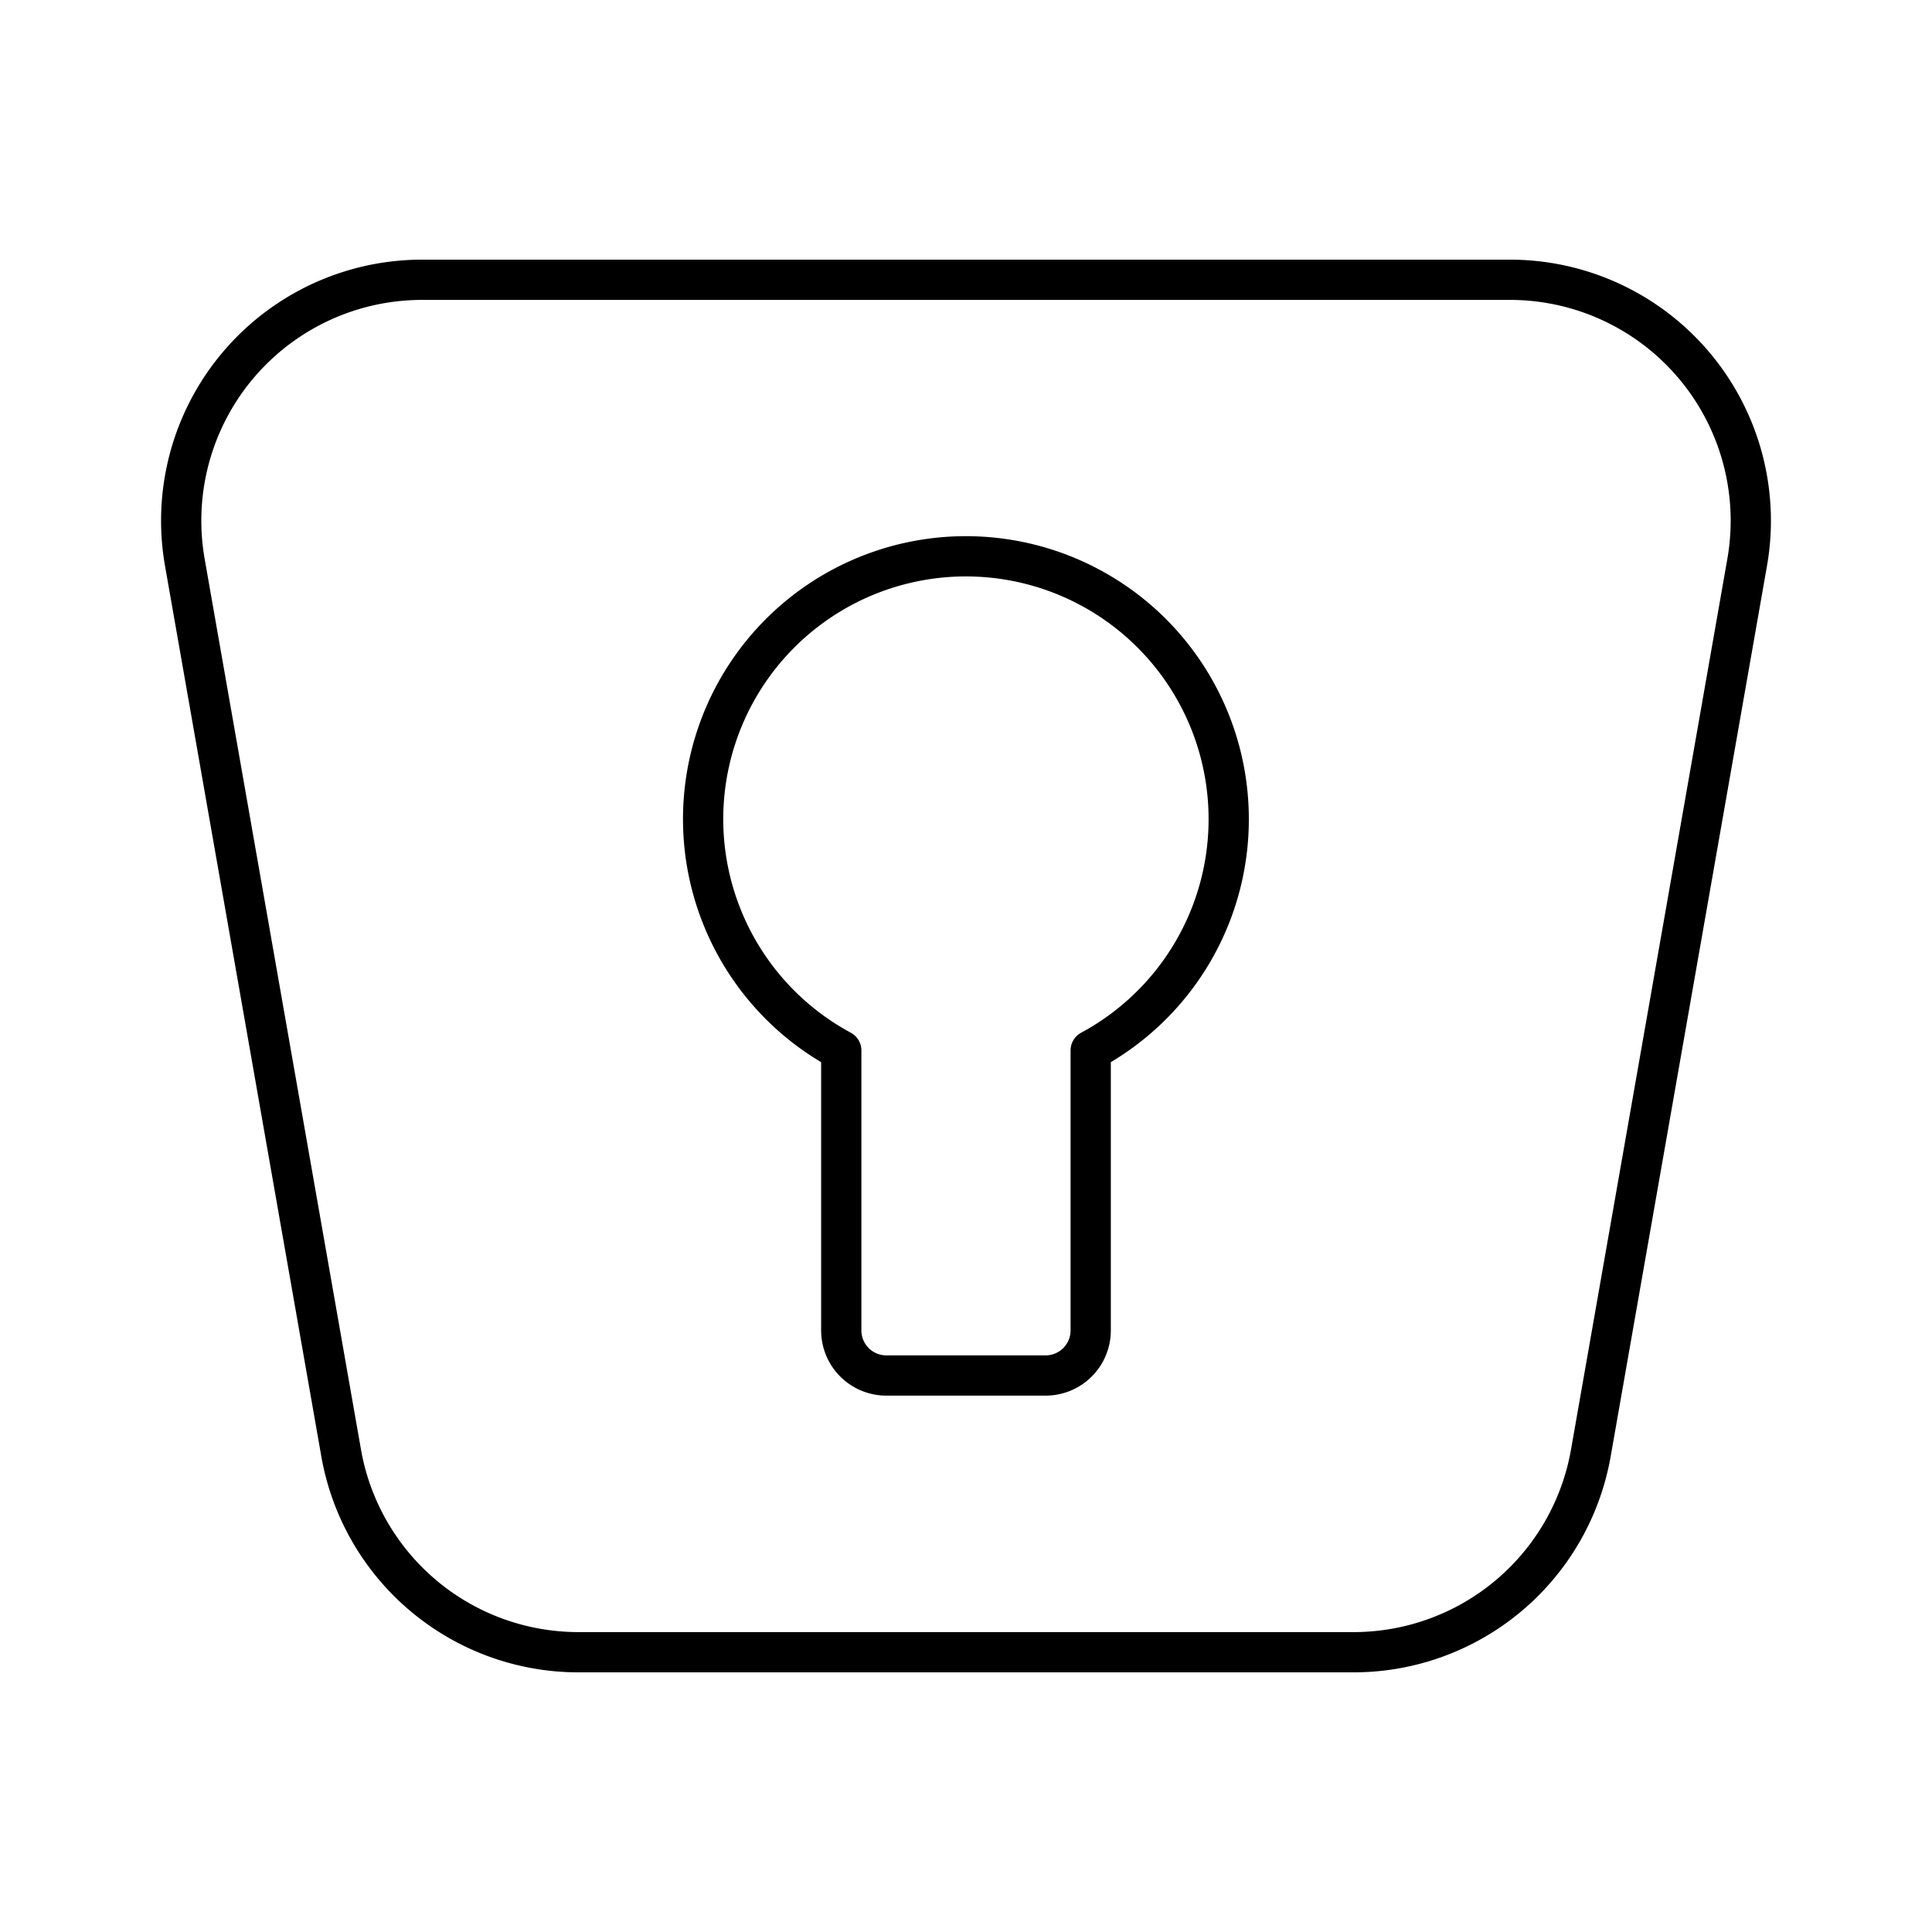
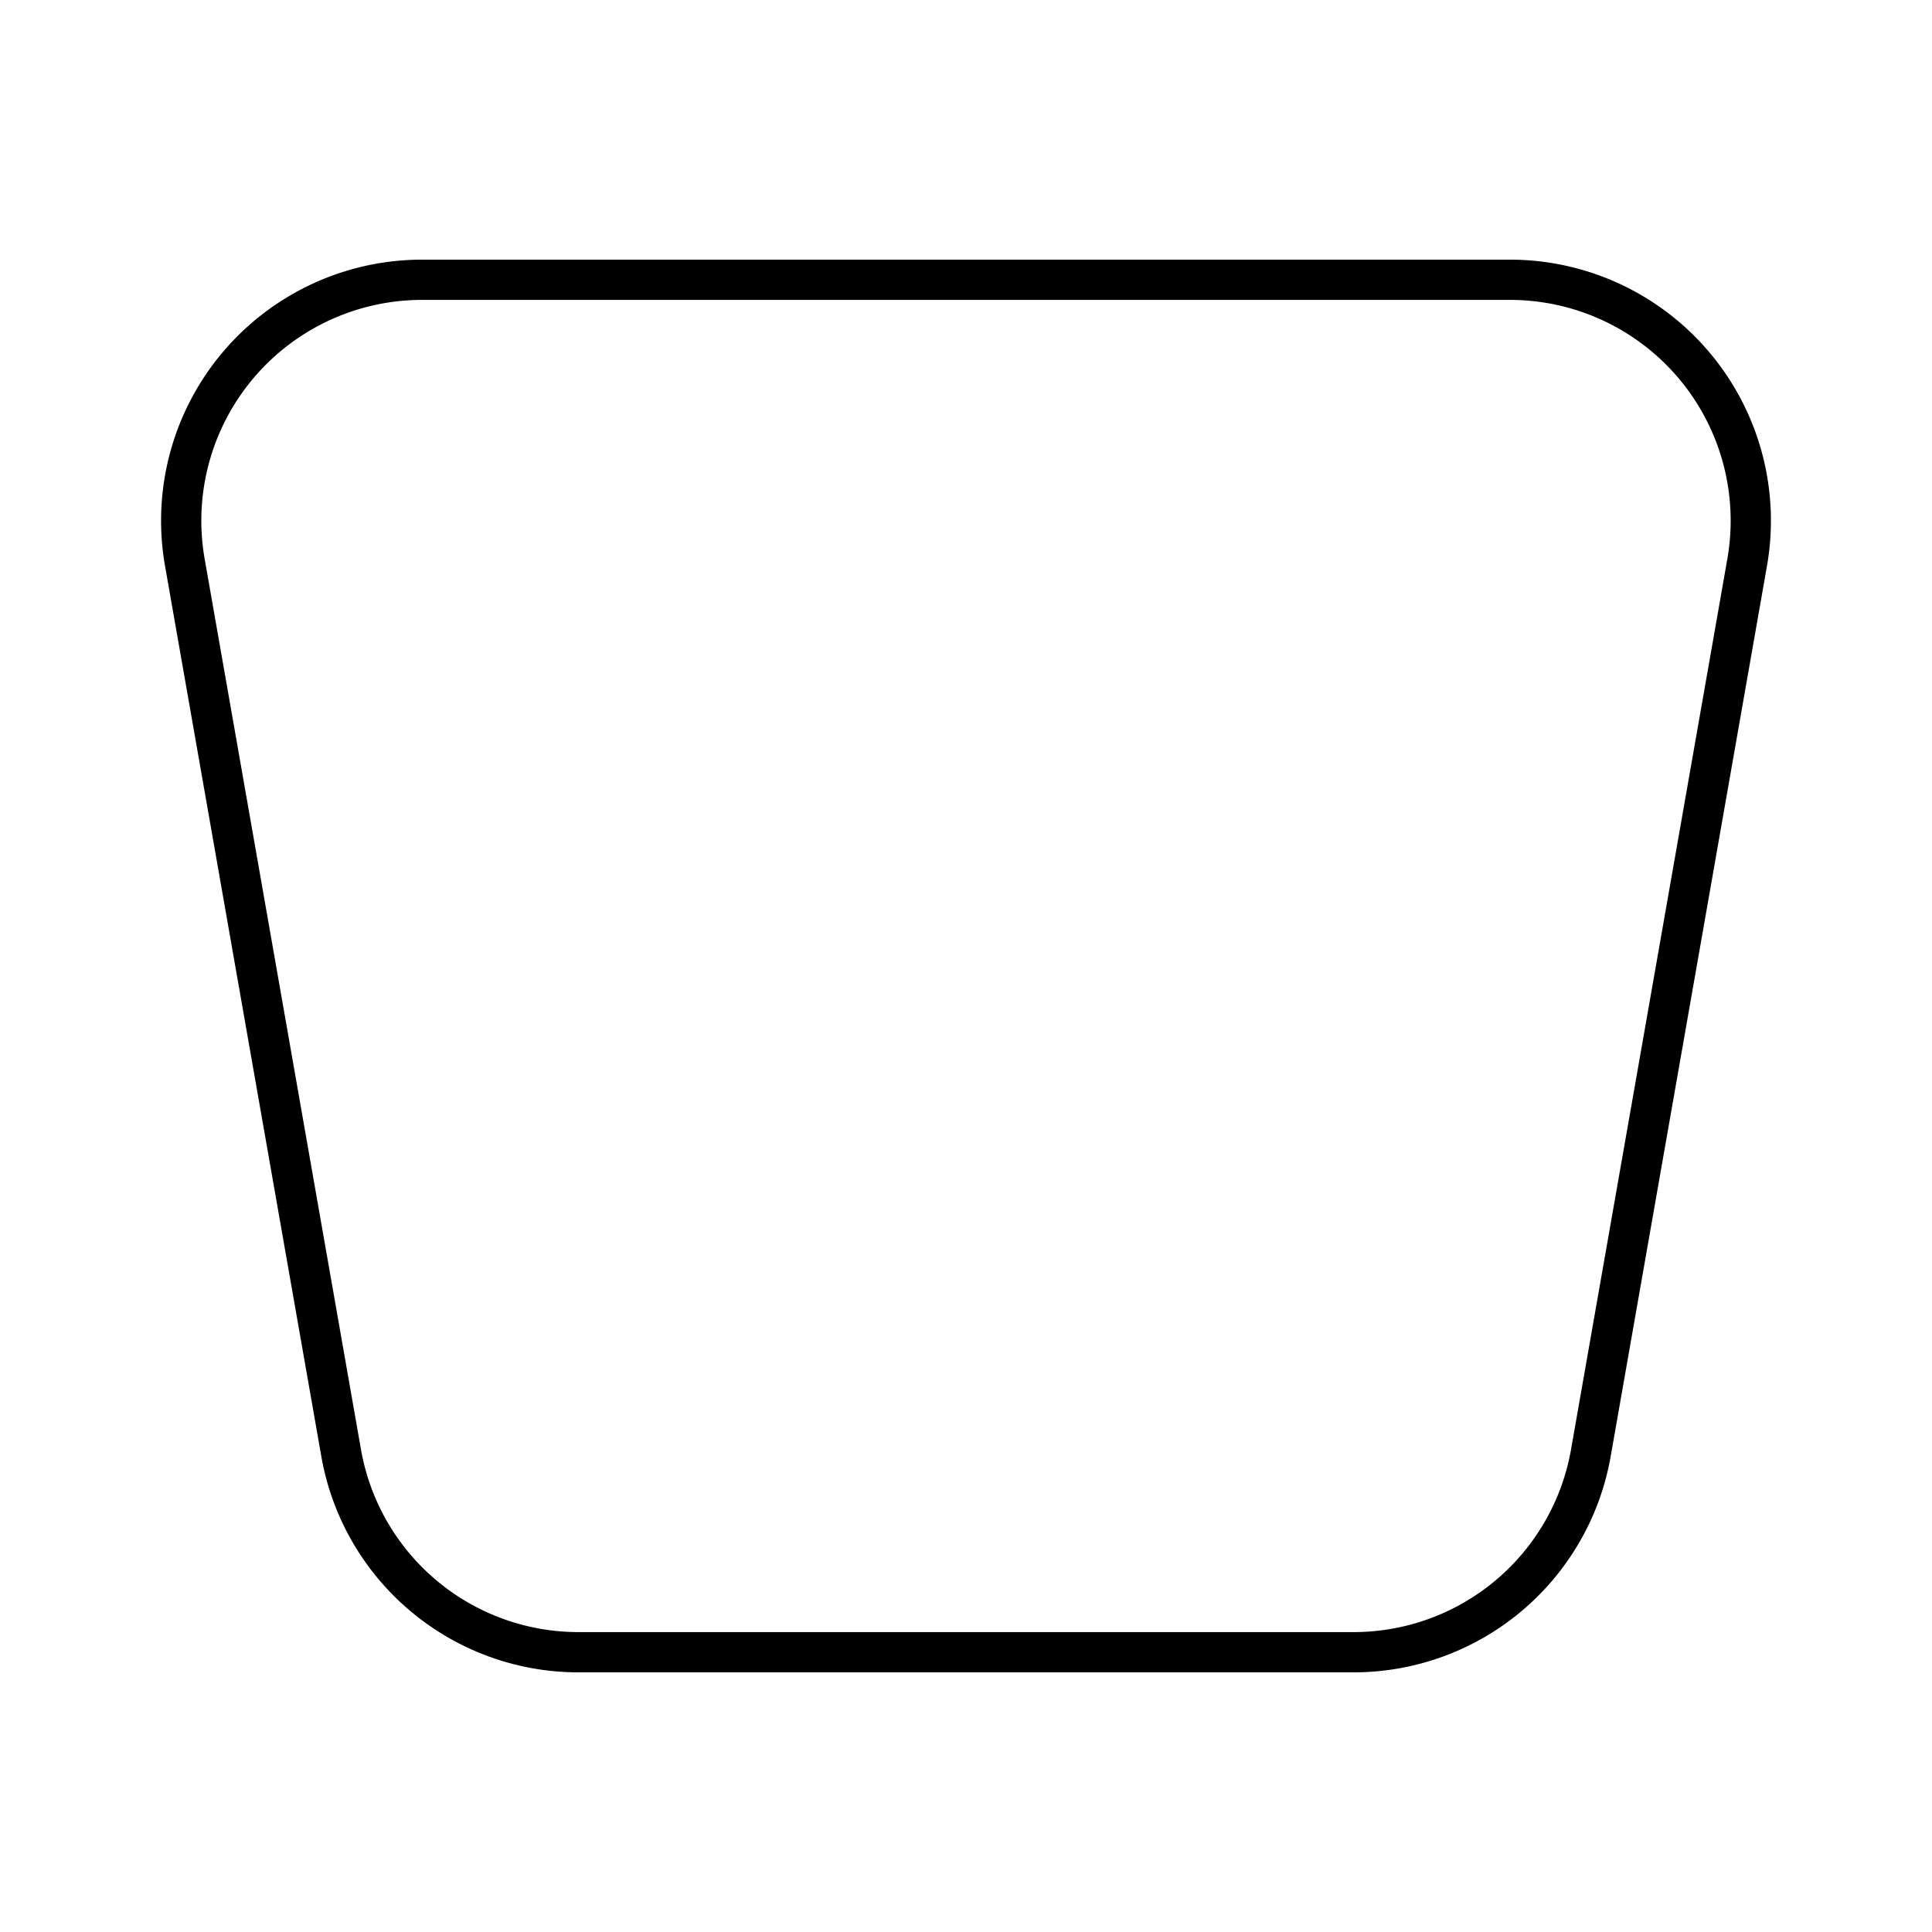
<svg xmlns="http://www.w3.org/2000/svg" width="800px" height="800px" viewBox="0 0 48 48">
  <defs>
    <style>.a{fill:none;stroke:#000000;stroke-linecap:round;stroke-linejoin:round;}</style>
  </defs>
  <path class="a" d="M37.513,6.951H10.487a5.985,5.985,0,0,0-5.895,7.02L8.476,36.099a5.985,5.985,0,0,0,5.895,4.95H33.629a5.985,5.985,0,0,0,5.895-4.95l3.884-22.128A5.985,5.985,0,0,0,37.513,6.951Z" />
-   <path class="a" d="M30.527,20.352a6.529,6.529,0,1,0-9.626,5.746v6.956a1.12,1.12,0,0,0,1.12,1.12h3.957a1.12,1.12,0,0,0,1.12-1.12V26.098A6.526,6.526,0,0,0,30.527,20.352Z" />
</svg>